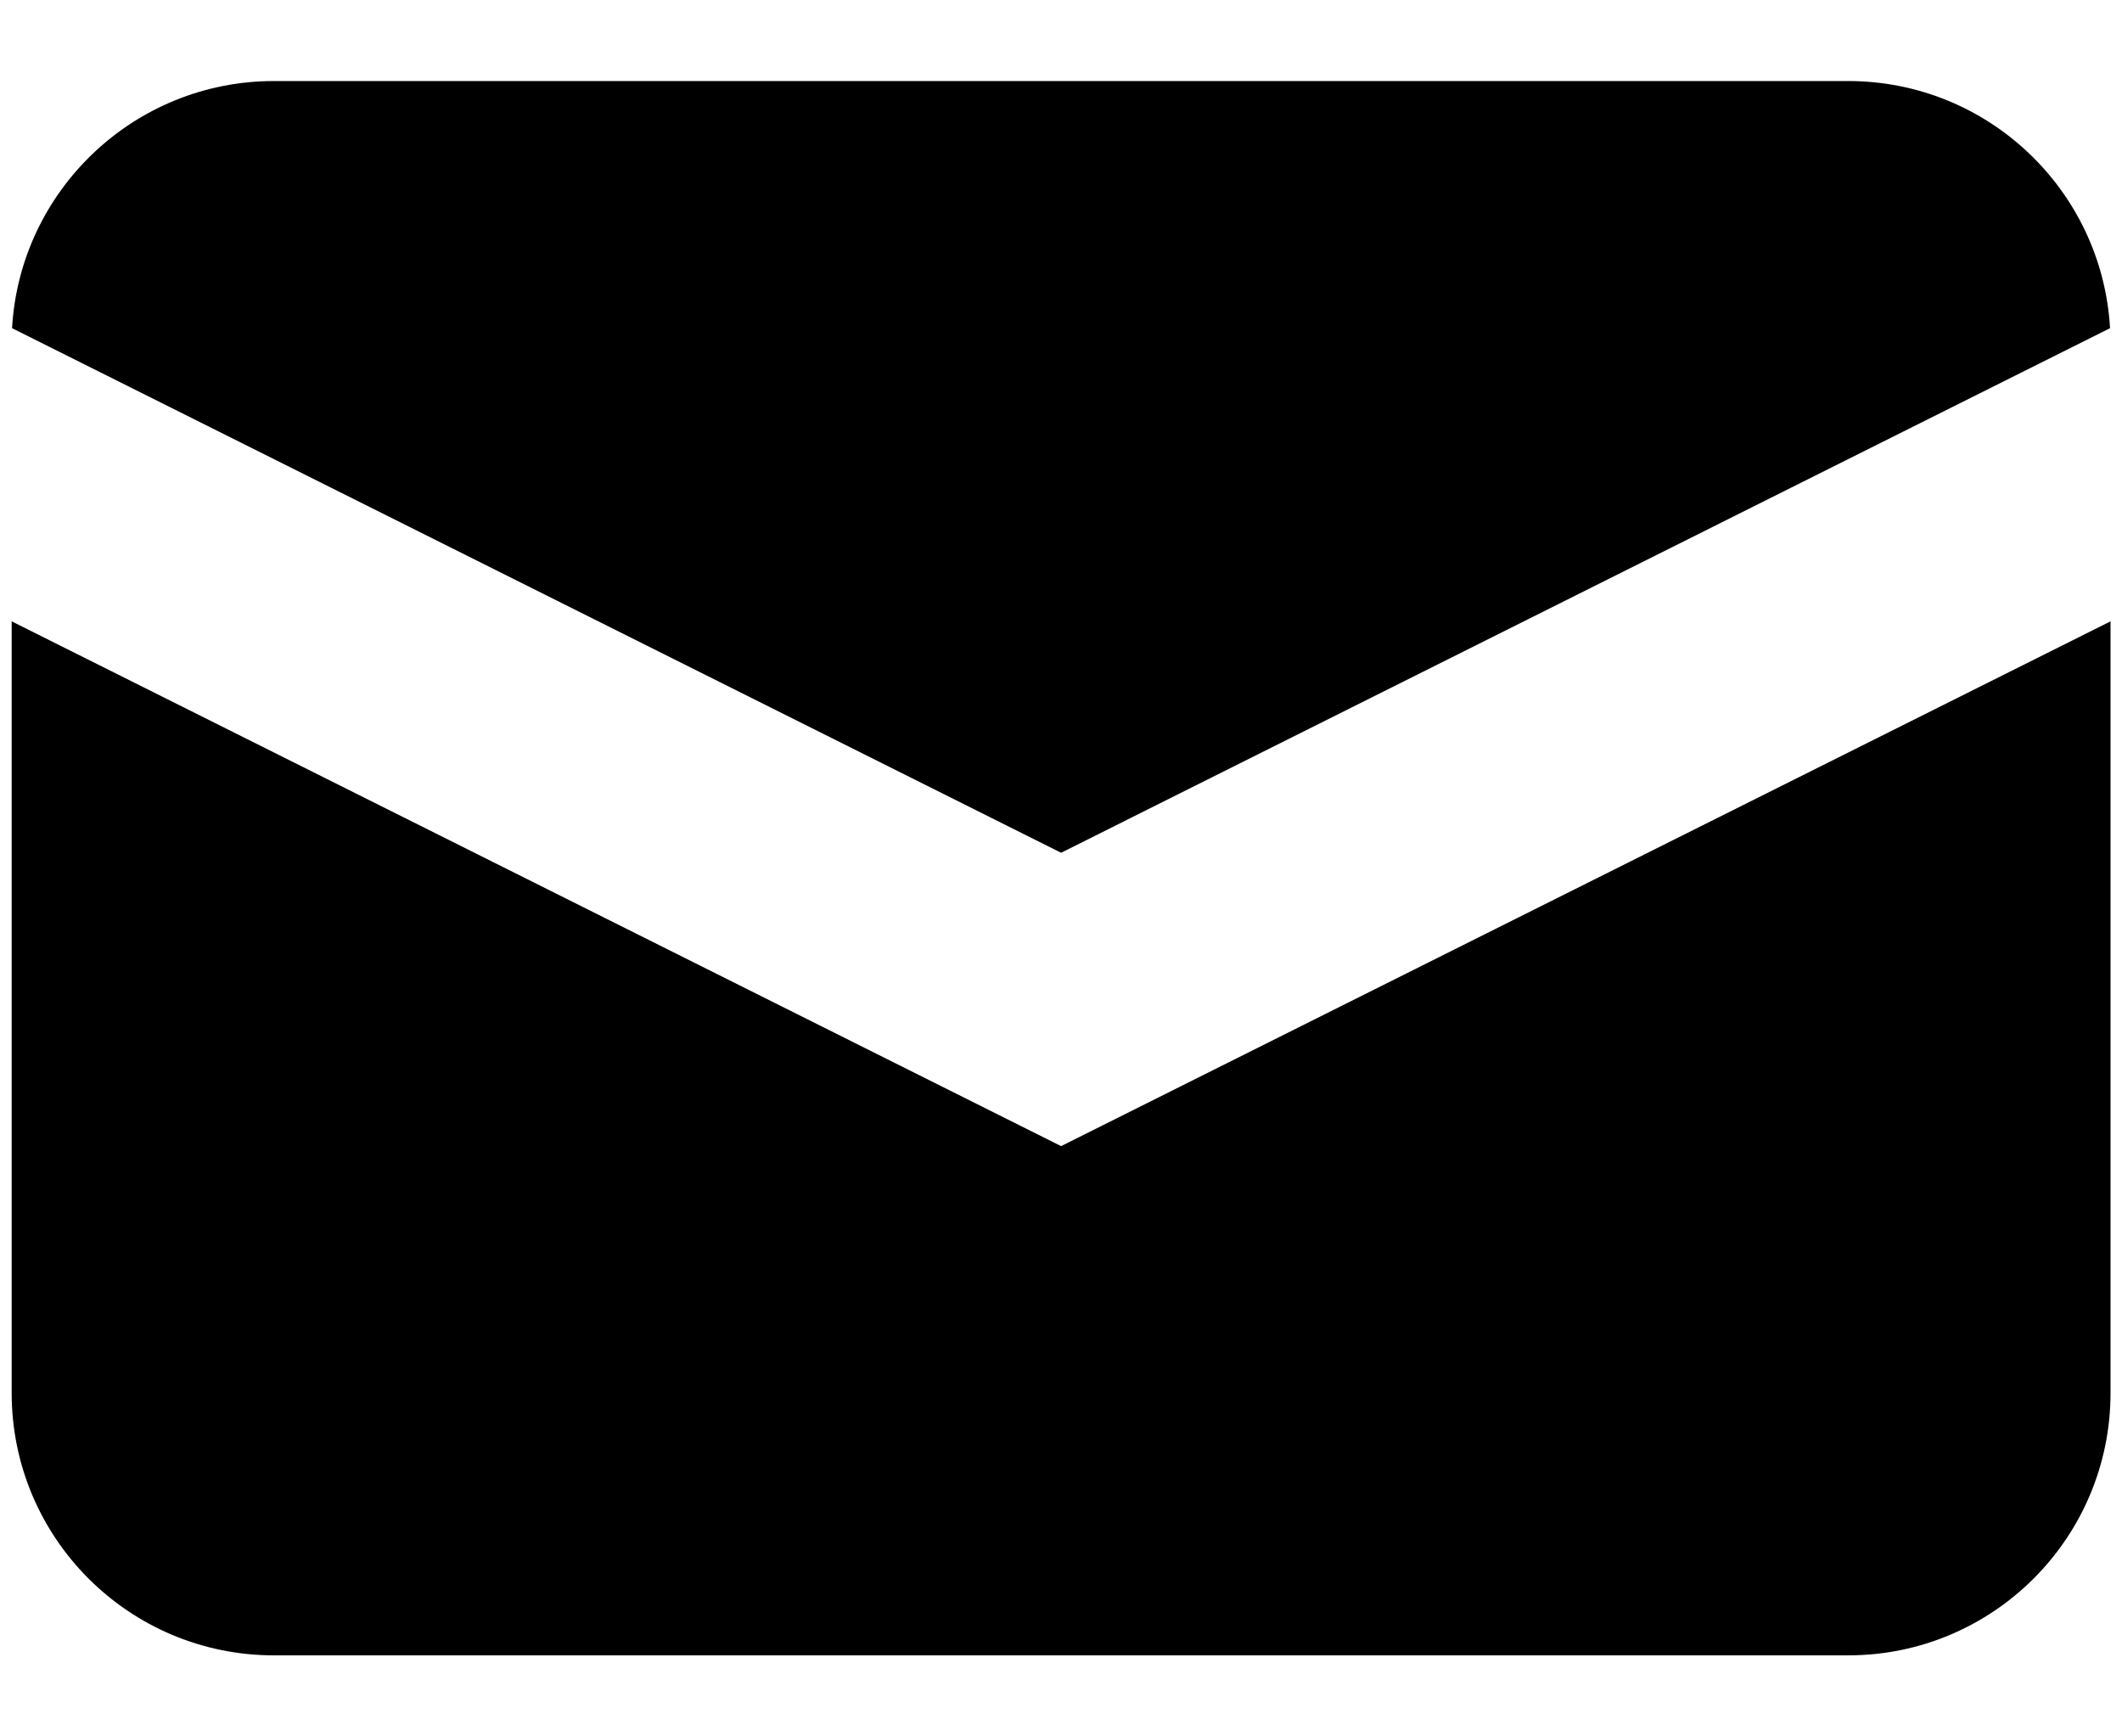
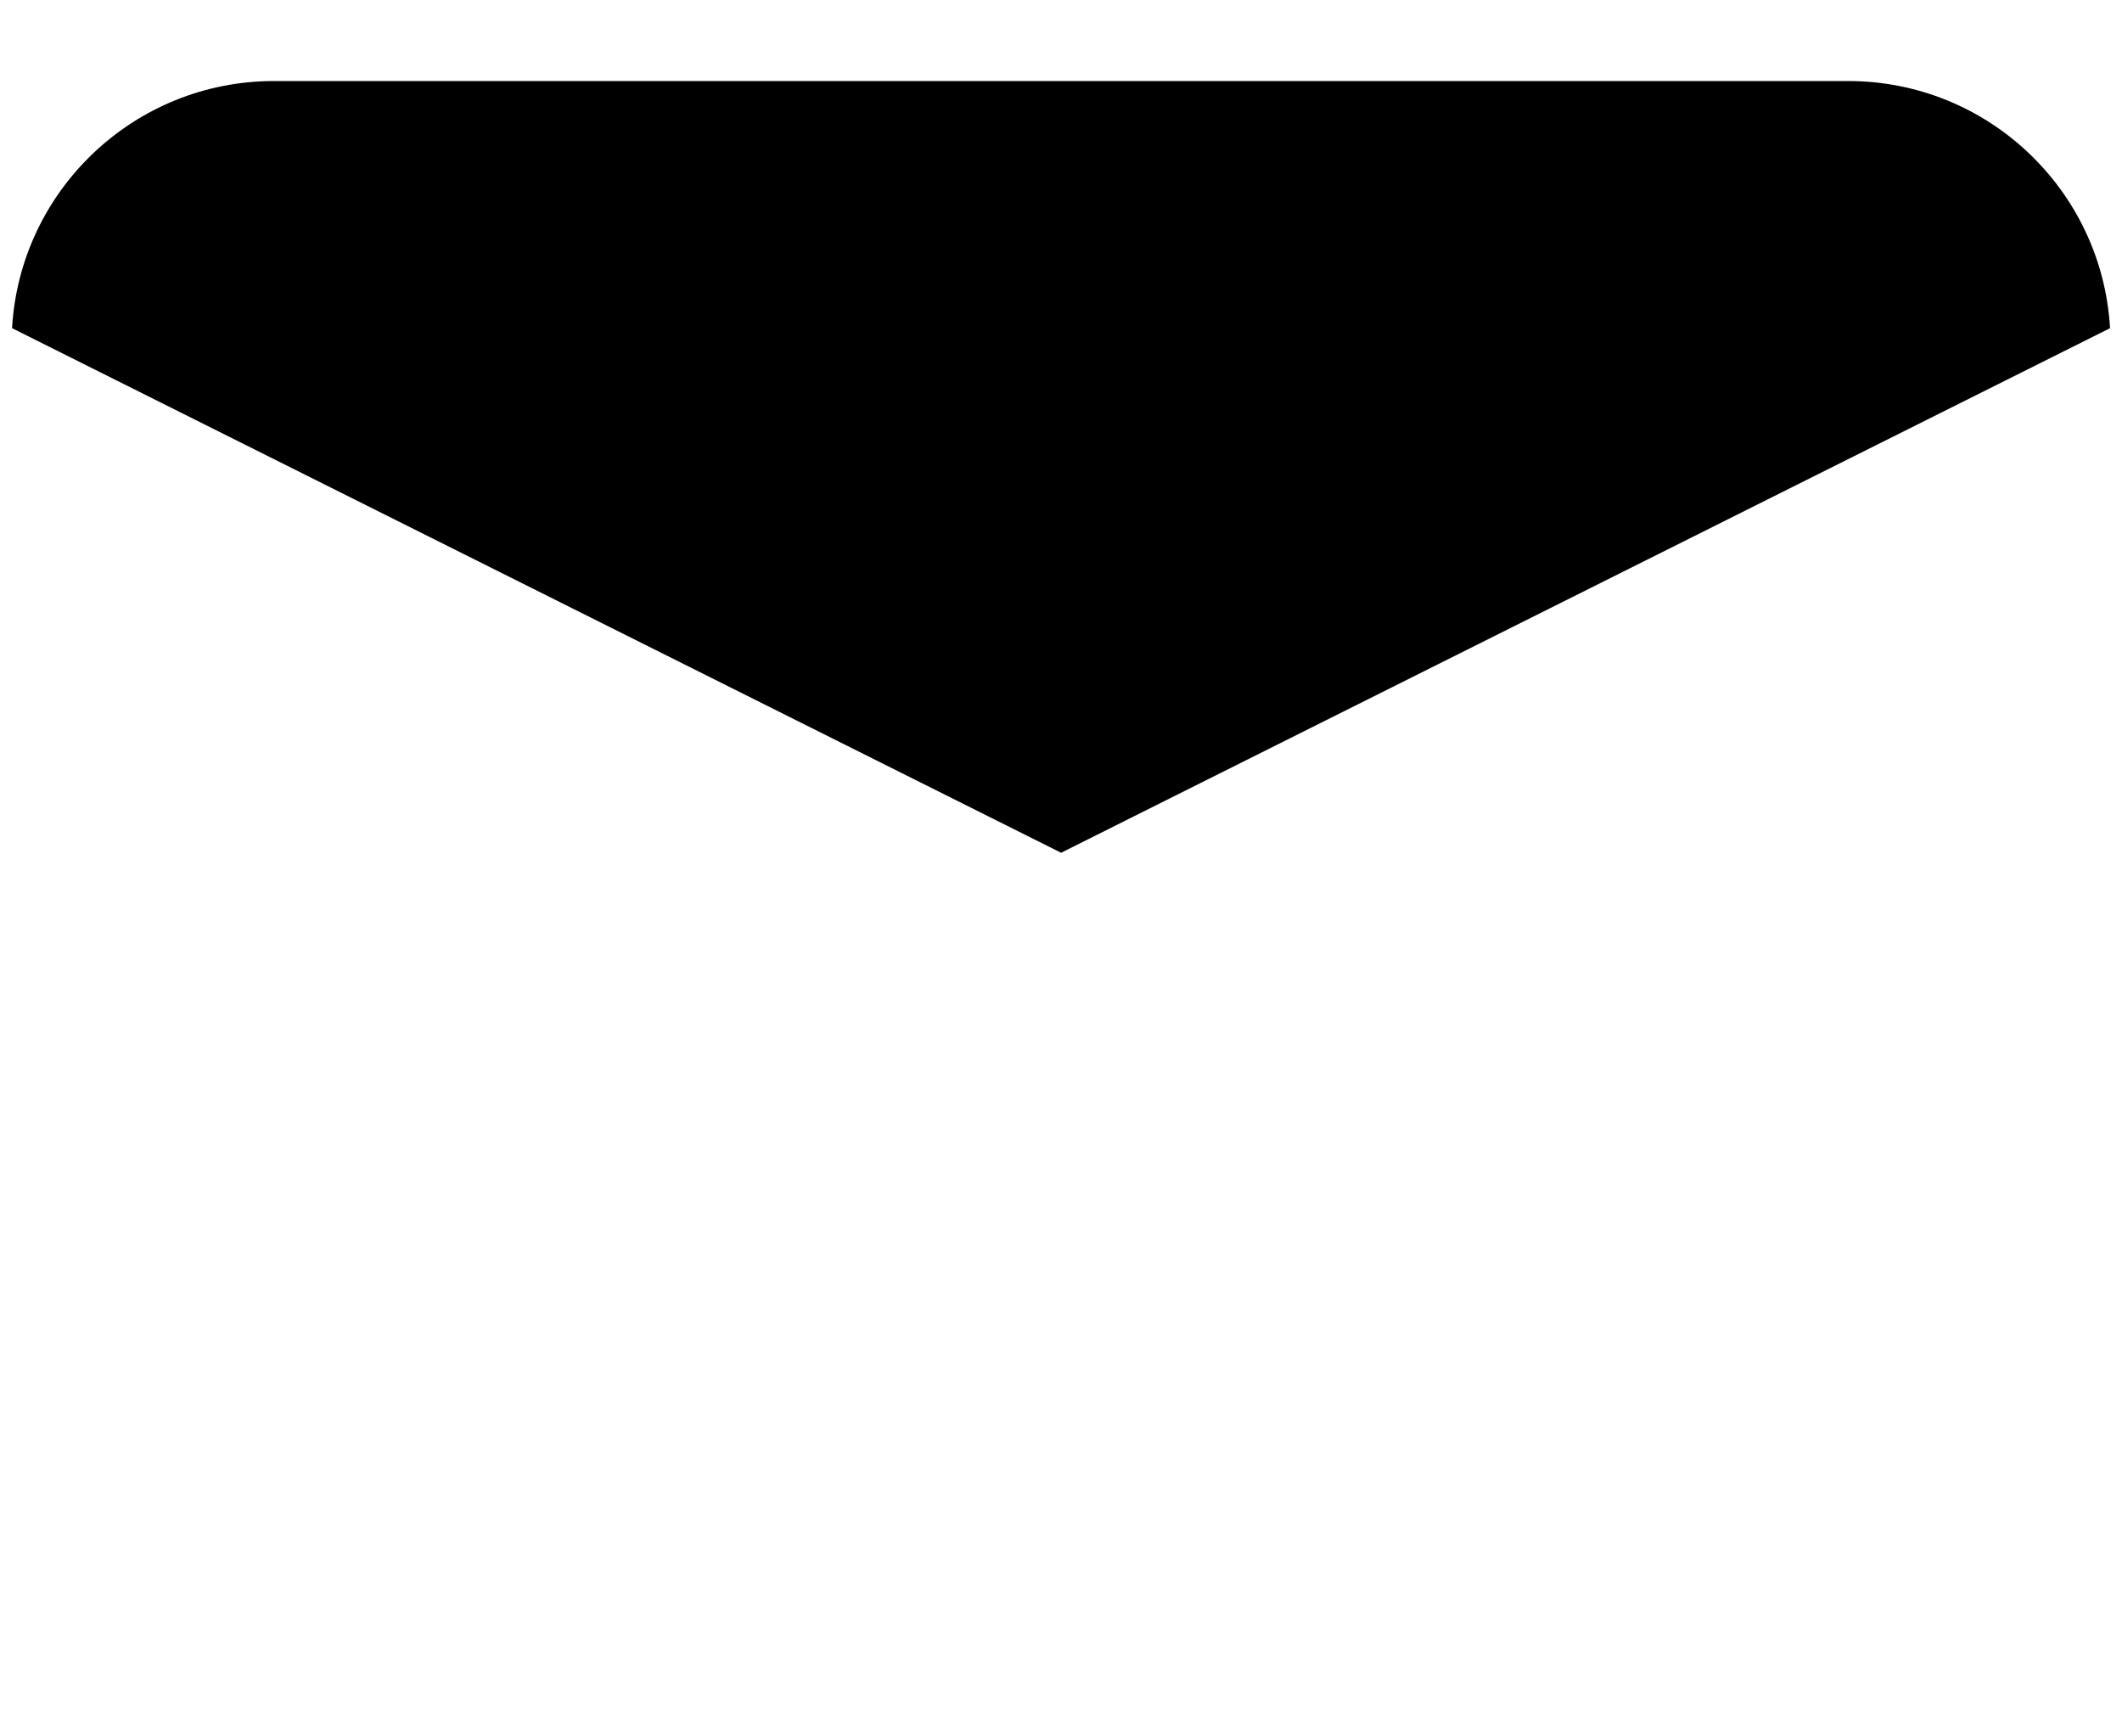
<svg xmlns="http://www.w3.org/2000/svg" width="22" height="18" viewBox="0 0 22 18" fill="none">
  <path d="M0.125 3.402L11.001 8.84L21.876 3.402C21.794 1.973 20.61 0.84 19.161 0.84H2.841C1.392 0.84 0.207 1.973 0.125 3.402Z" fill="black" />
-   <path d="M21.881 6.441L11.001 11.881L0.121 6.441V14.44C0.121 15.943 1.338 17.16 2.841 17.16H19.161C20.663 17.16 21.881 15.943 21.881 14.44V6.441Z" fill="black" />
</svg>